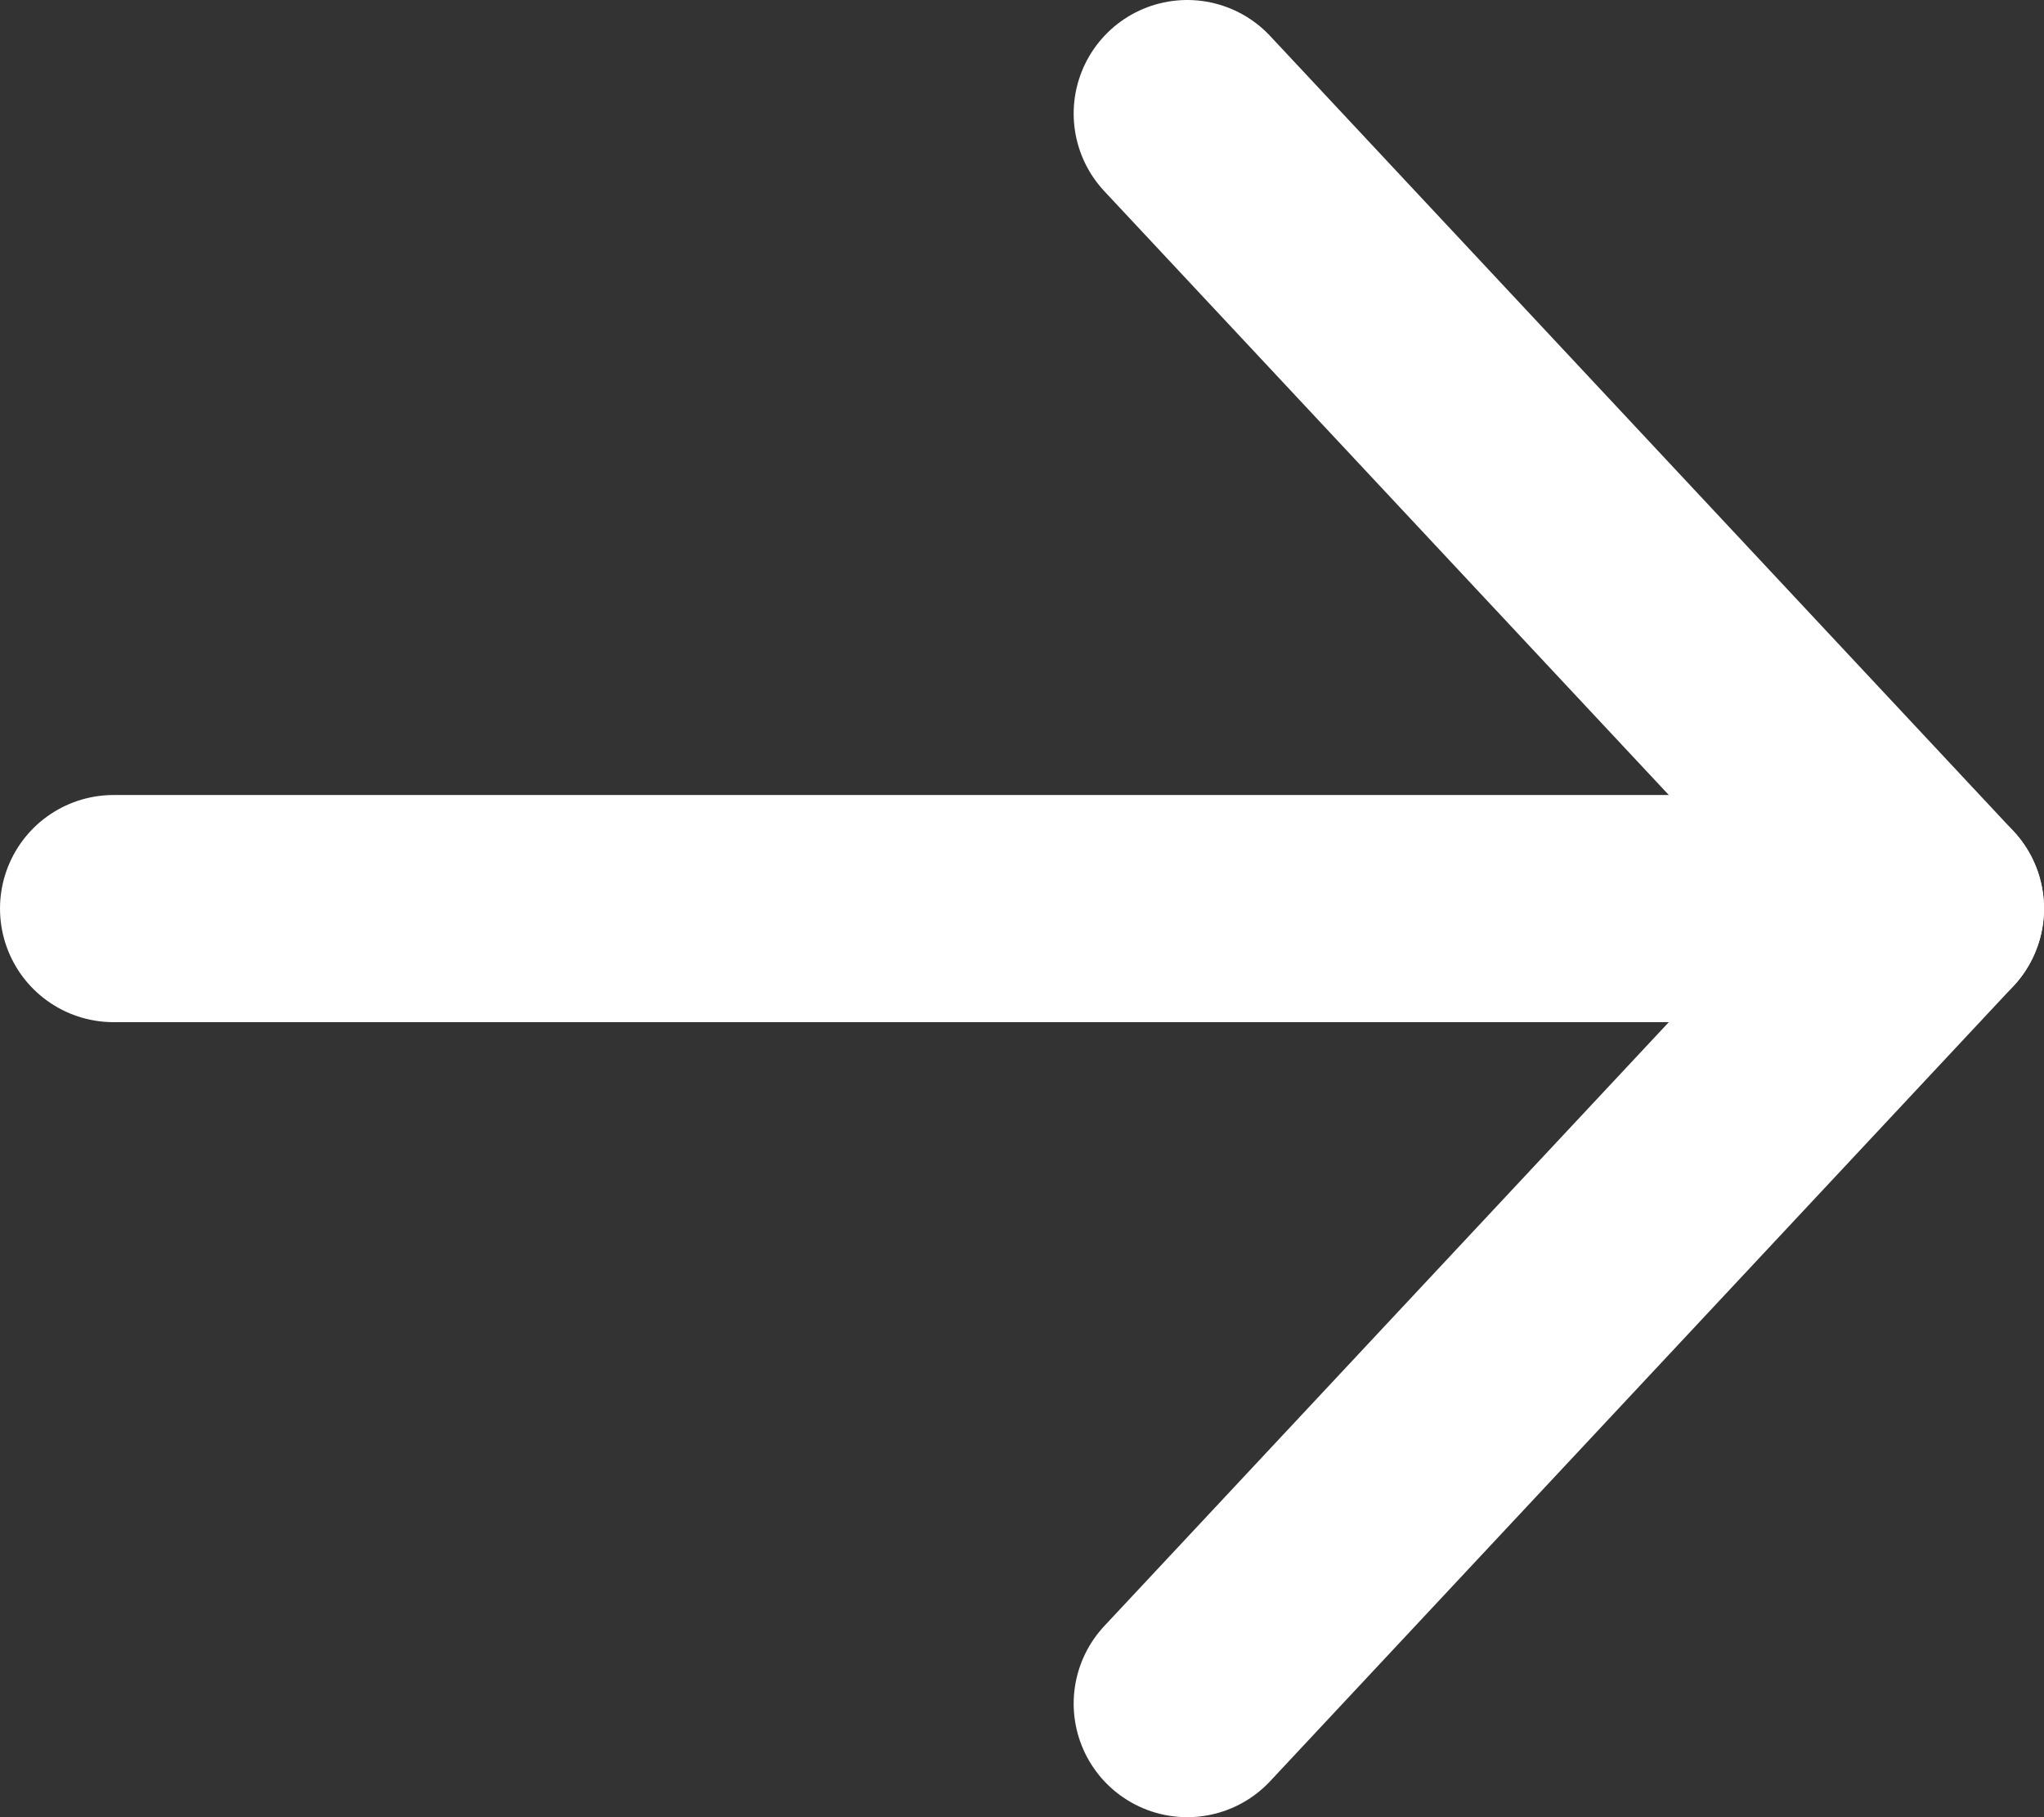
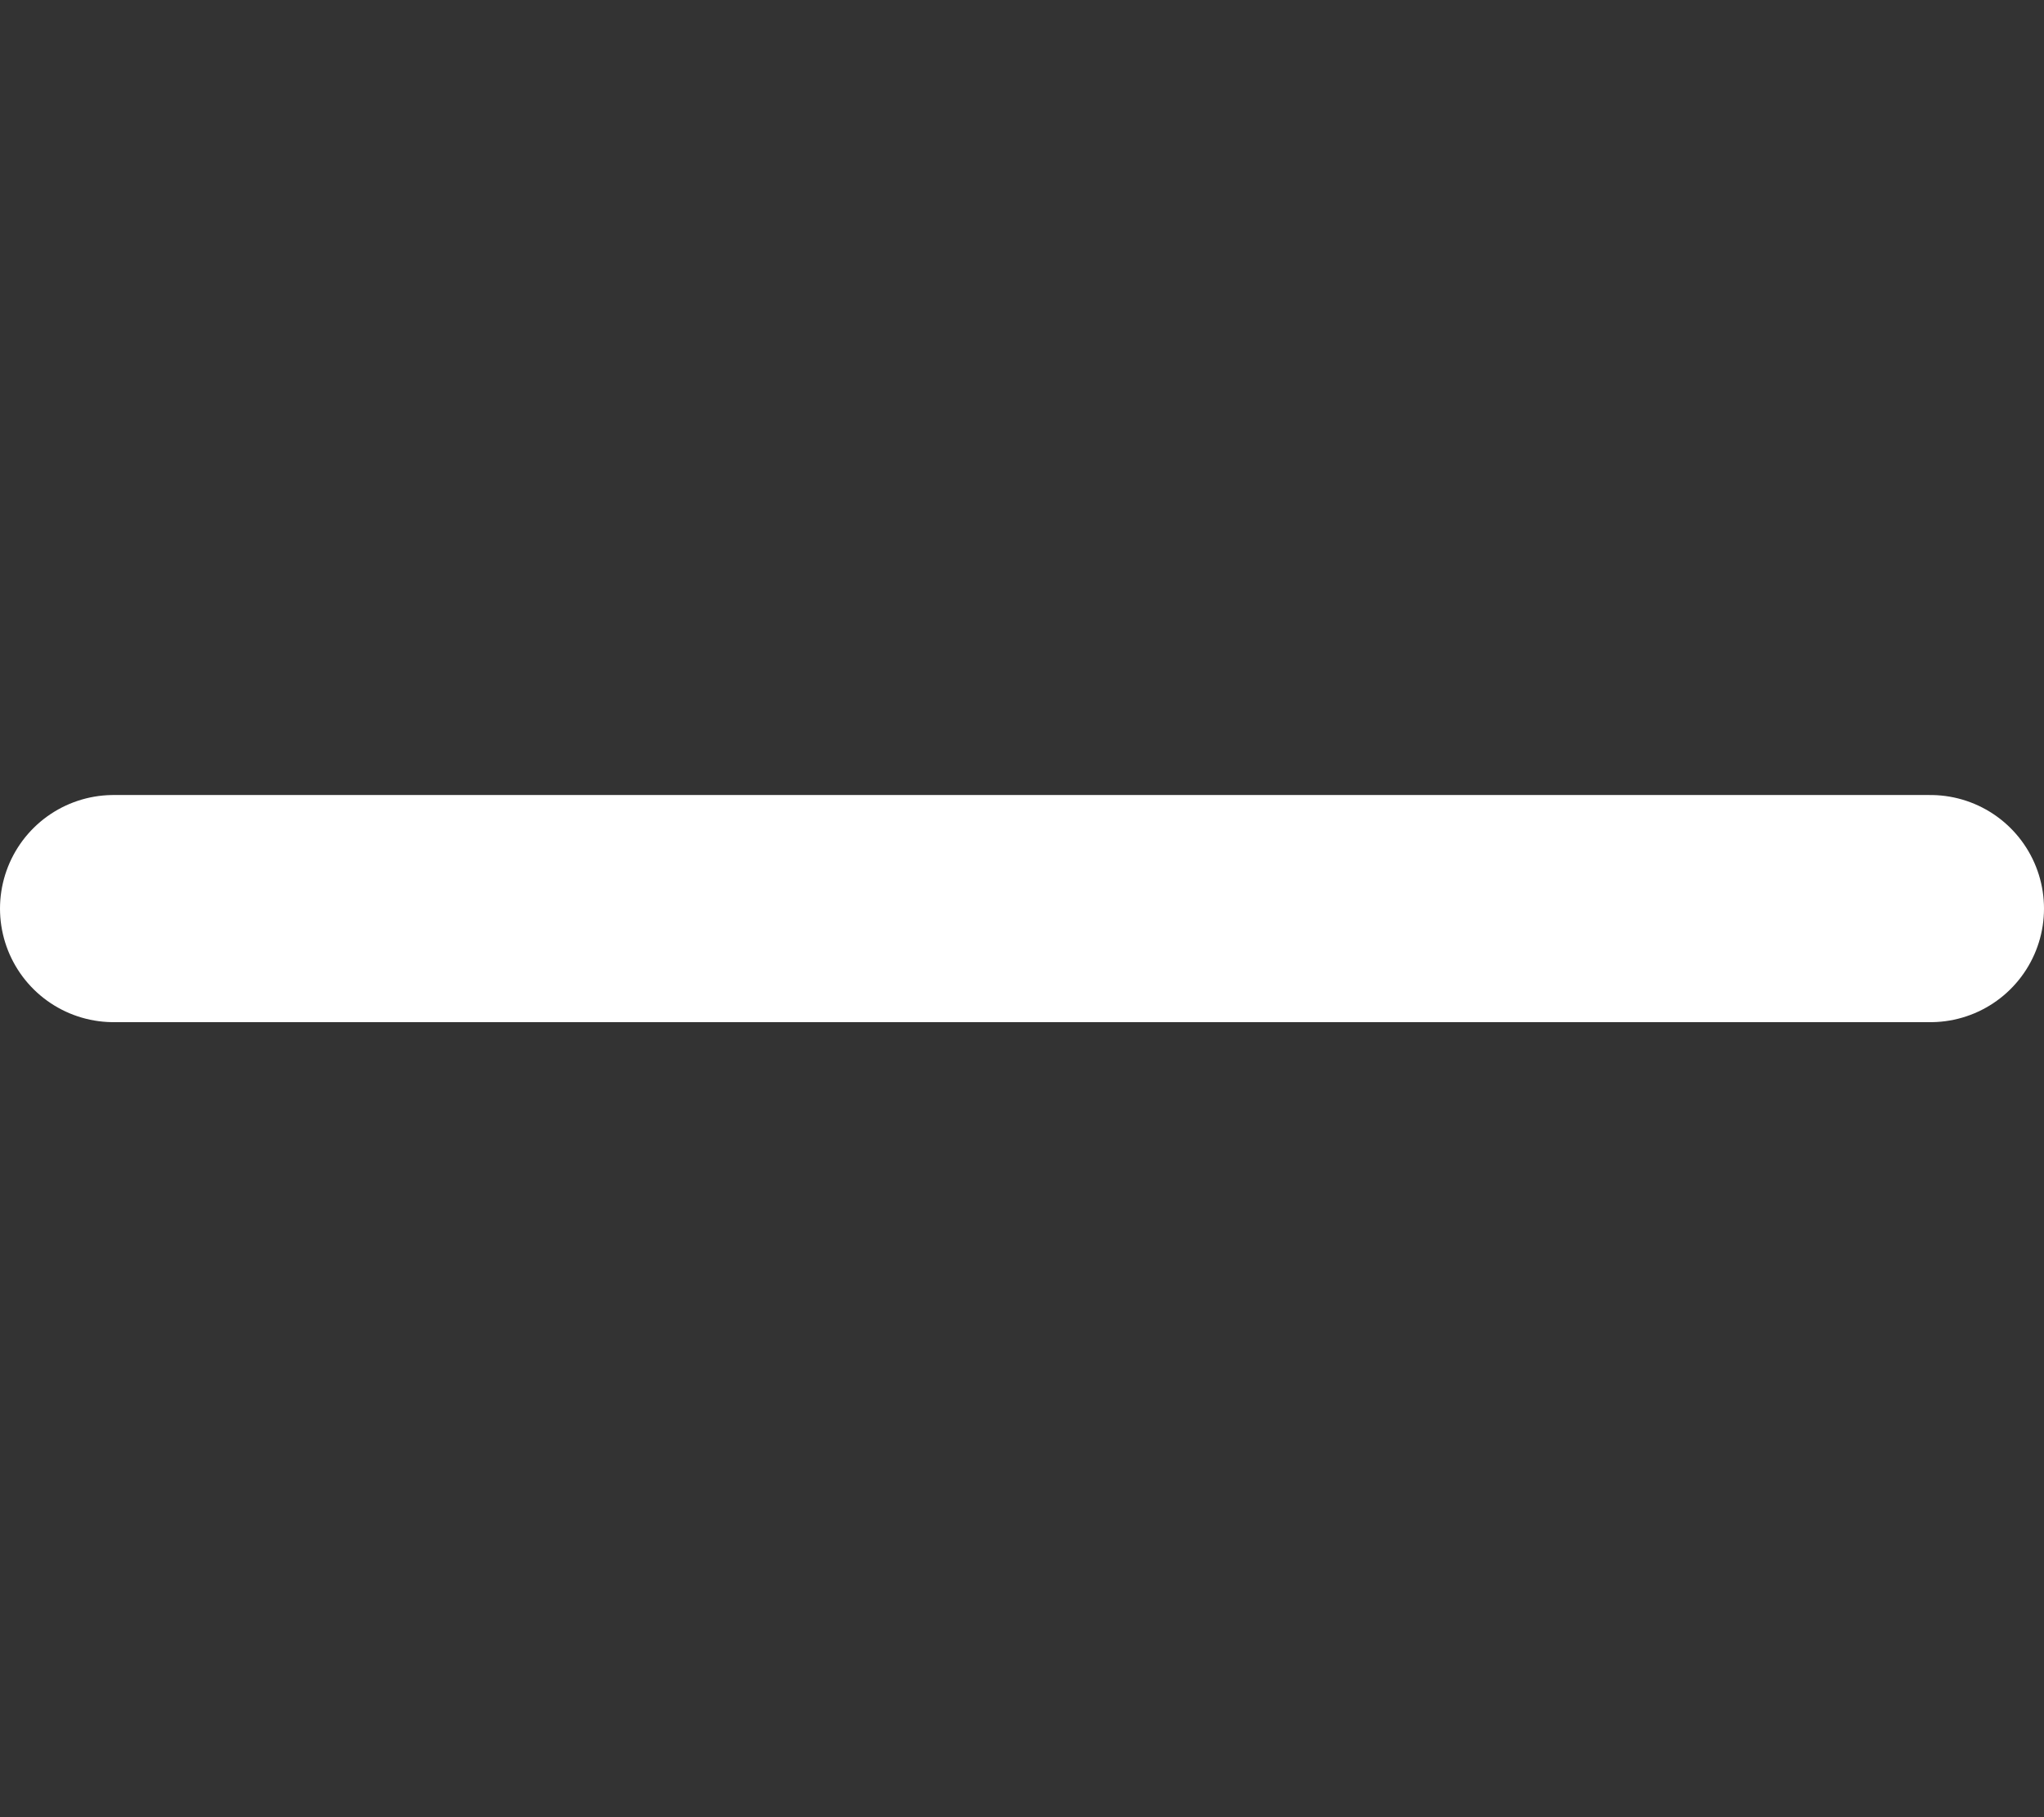
<svg xmlns="http://www.w3.org/2000/svg" width="18" height="16" viewBox="0 0 18 16" fill="none">
  <rect x="0" y="0" width="18" height="16" fill="#333333" stroke="none" />
  <path d="M1 8H17" stroke="white" stroke-width="2" stroke-linecap="round" stroke-linejoin="round" />
-   <path d="M10.455 15L17 8L10.455 1" stroke="white" stroke-width="2" stroke-linecap="round" stroke-linejoin="round" />
</svg>